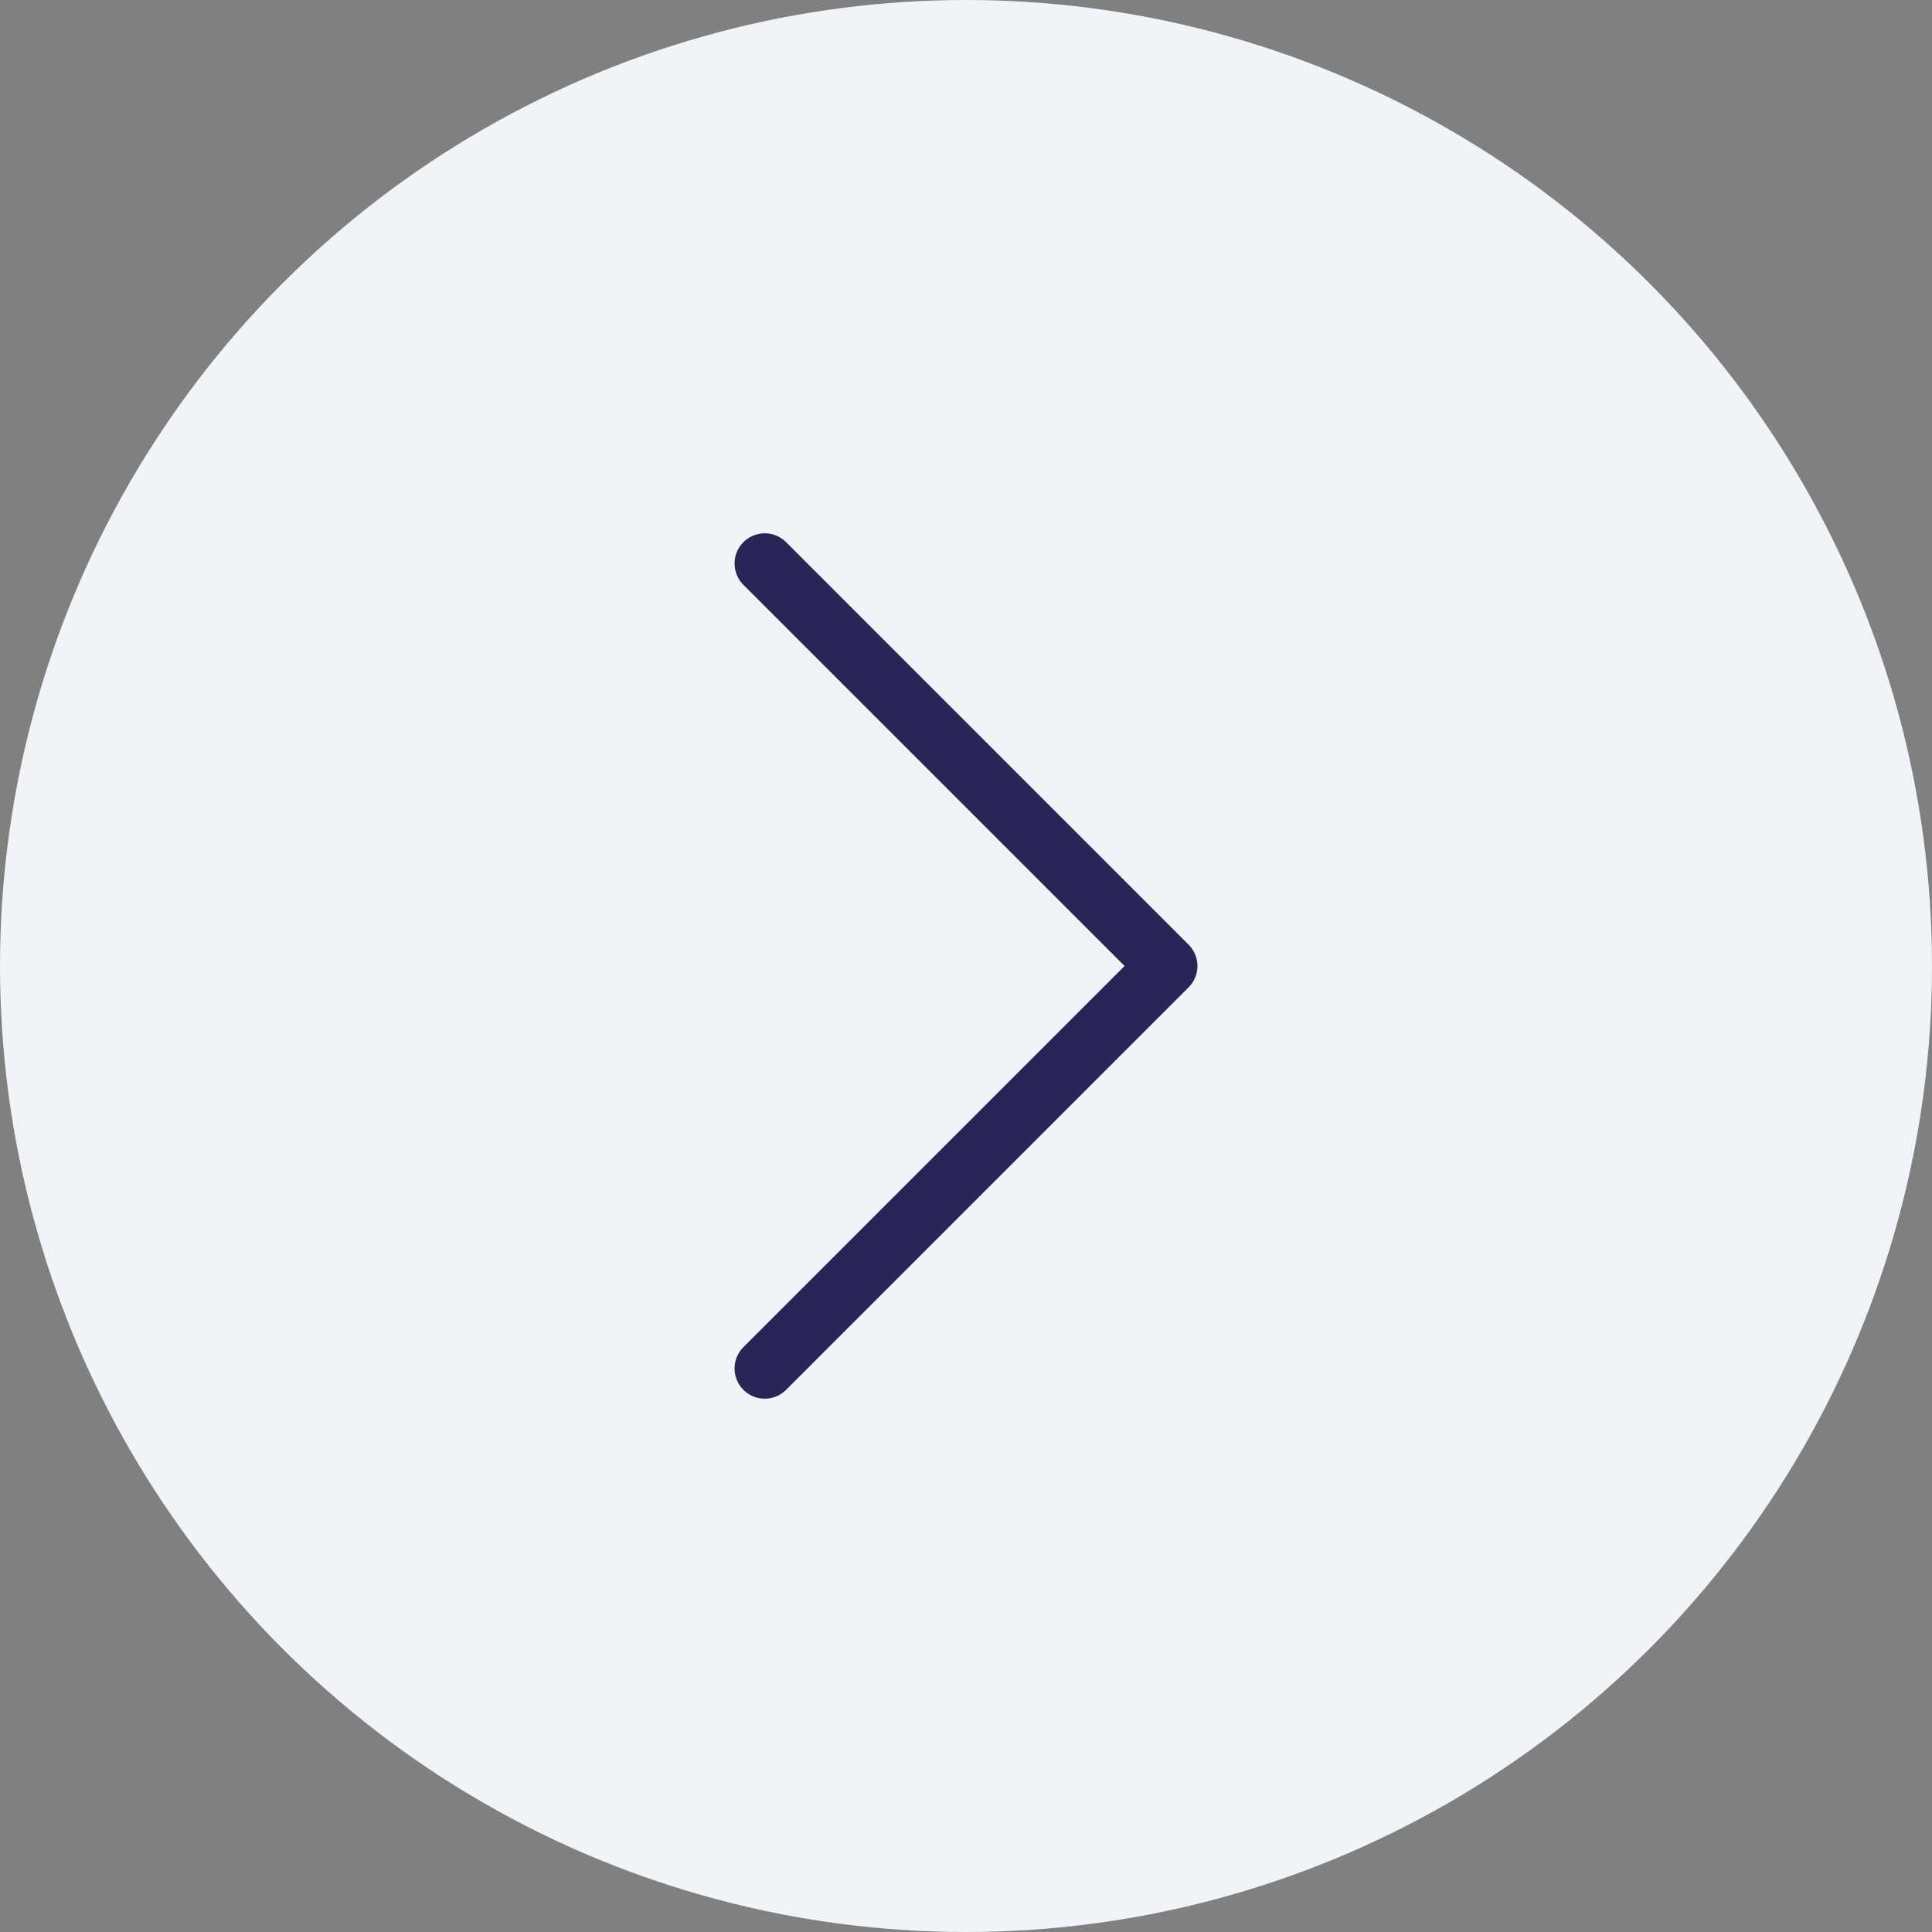
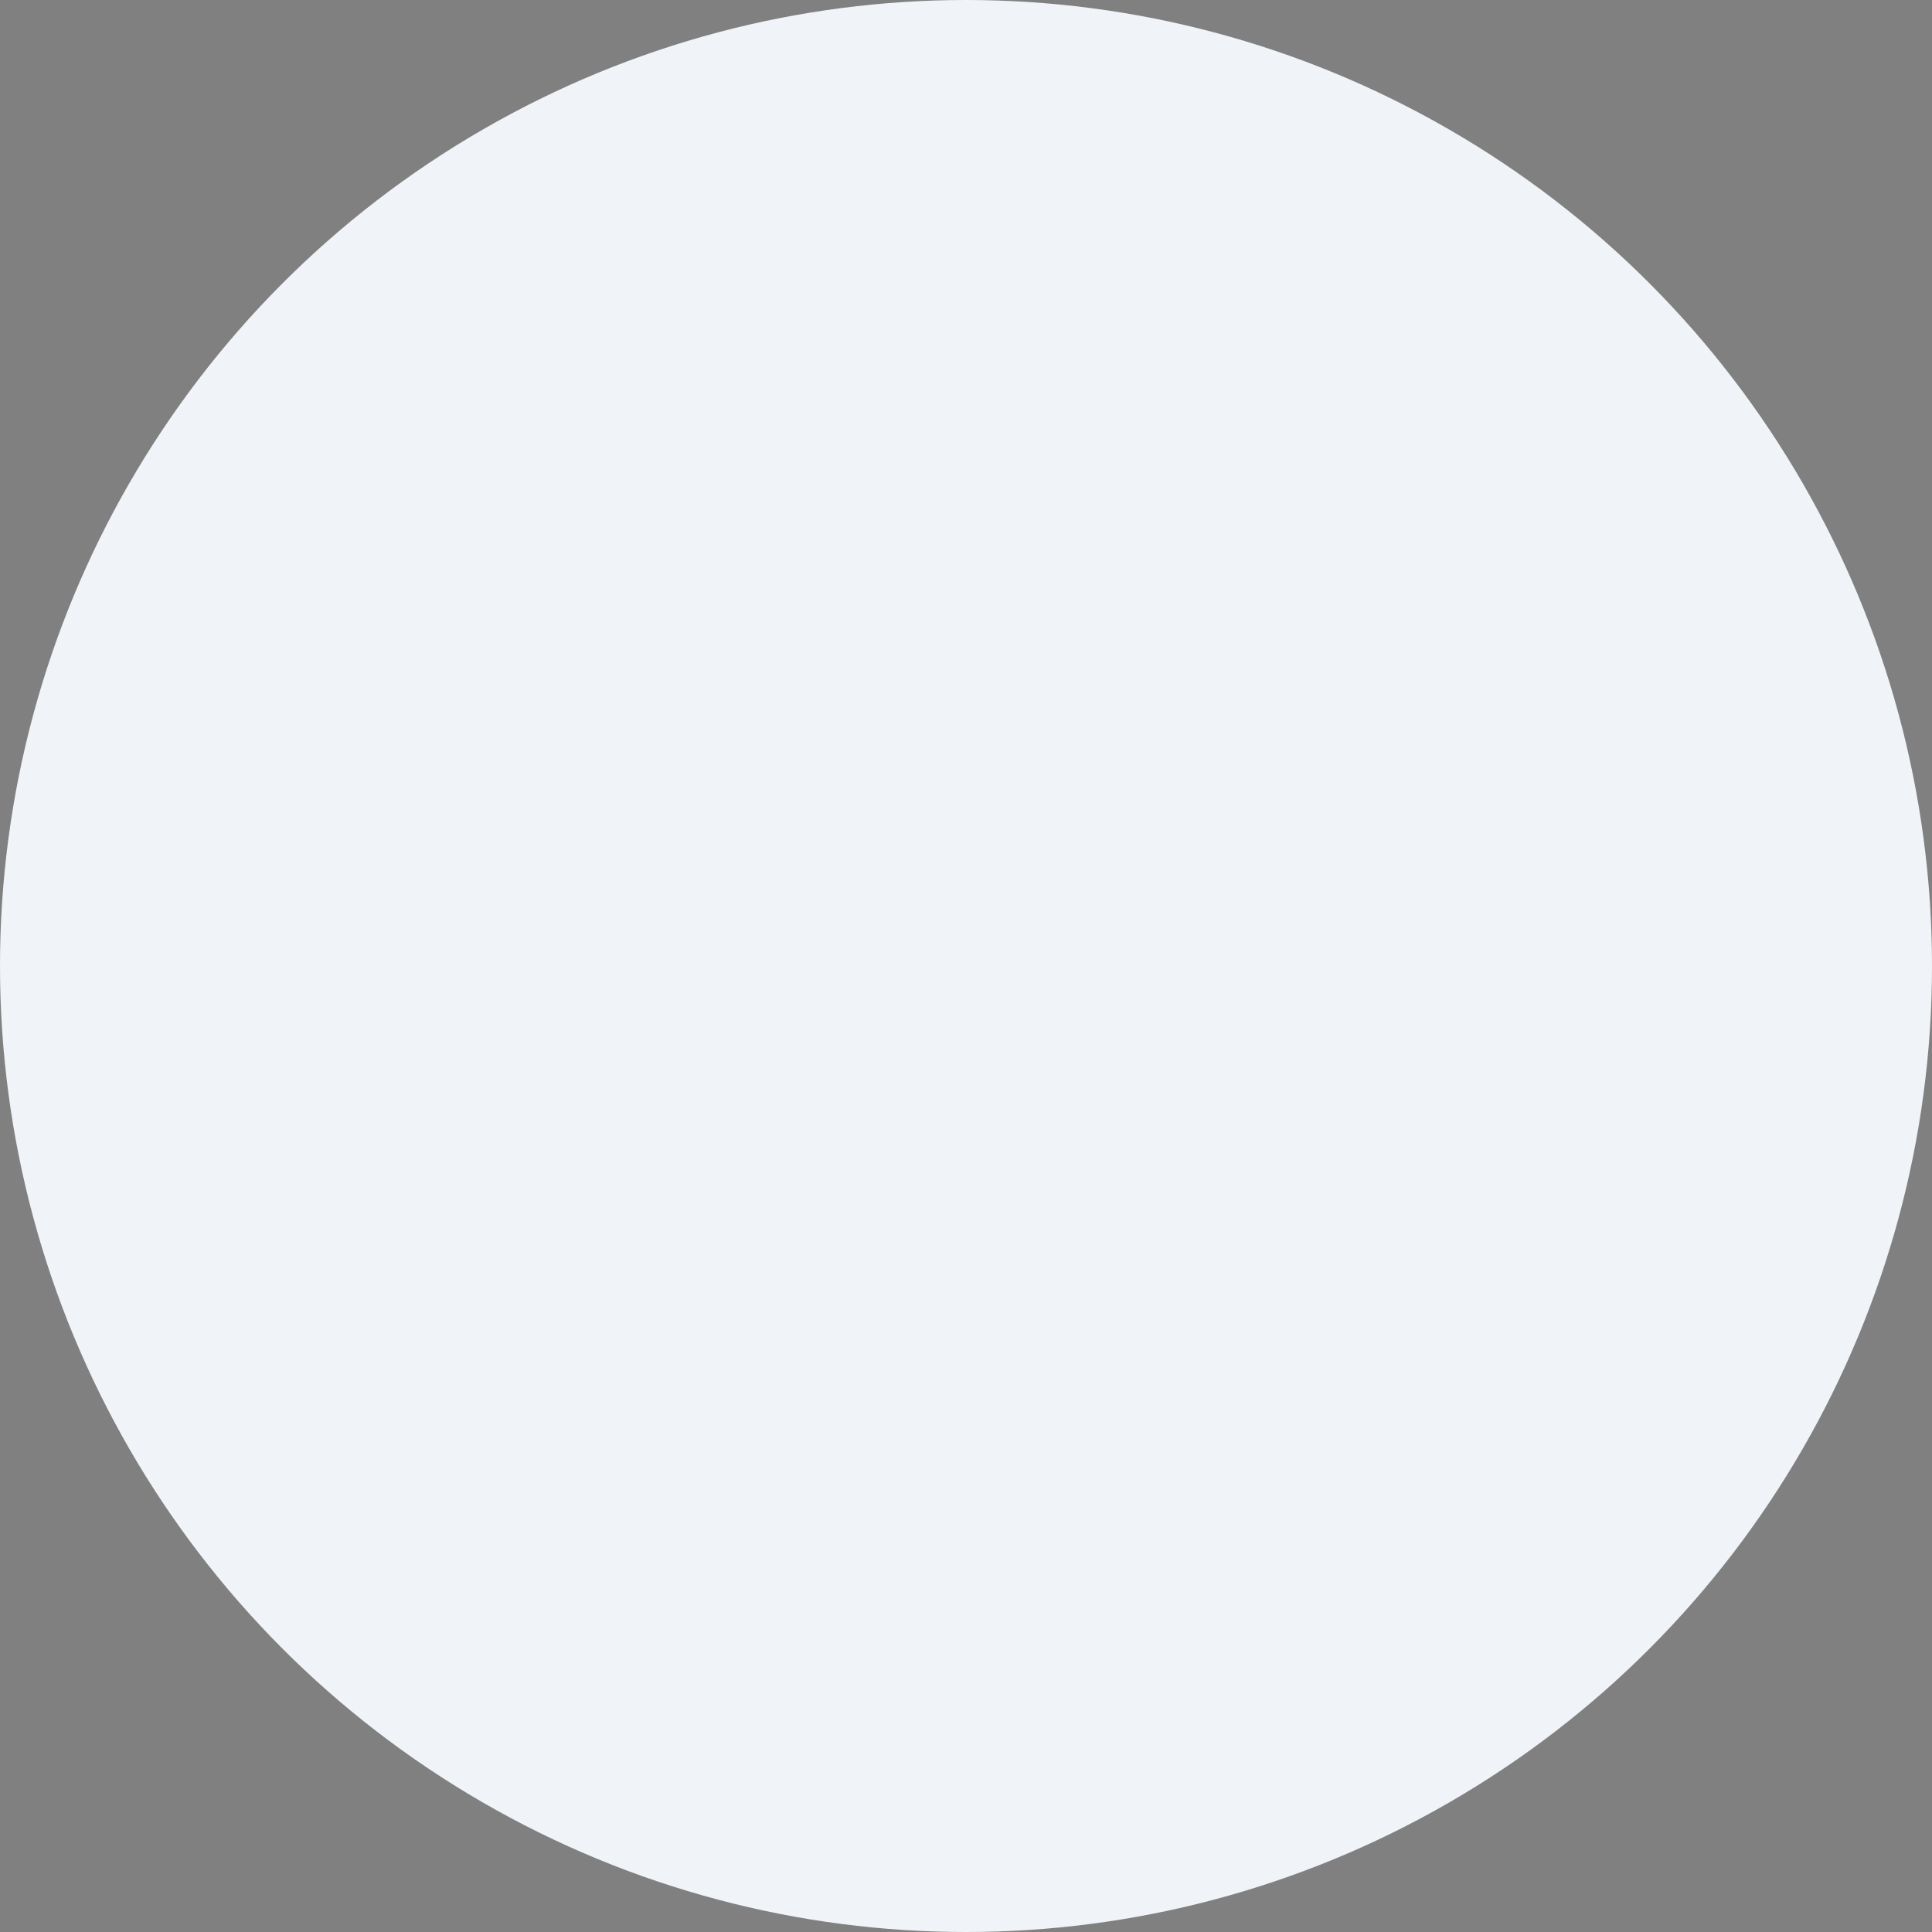
<svg xmlns="http://www.w3.org/2000/svg" width="48" height="48" viewBox="0 0 48 48" fill="none">
  <rect x="0" y="0" width="48" height="48" fill="#808080" stroke="none" />
  <circle cx="24" cy="24" r="24" fill="#F0F4F8" />
-   <path d="M19 34L29 24L19 14" stroke="#292556" stroke-width="1.5" stroke-linecap="round" stroke-linejoin="round" />
</svg>